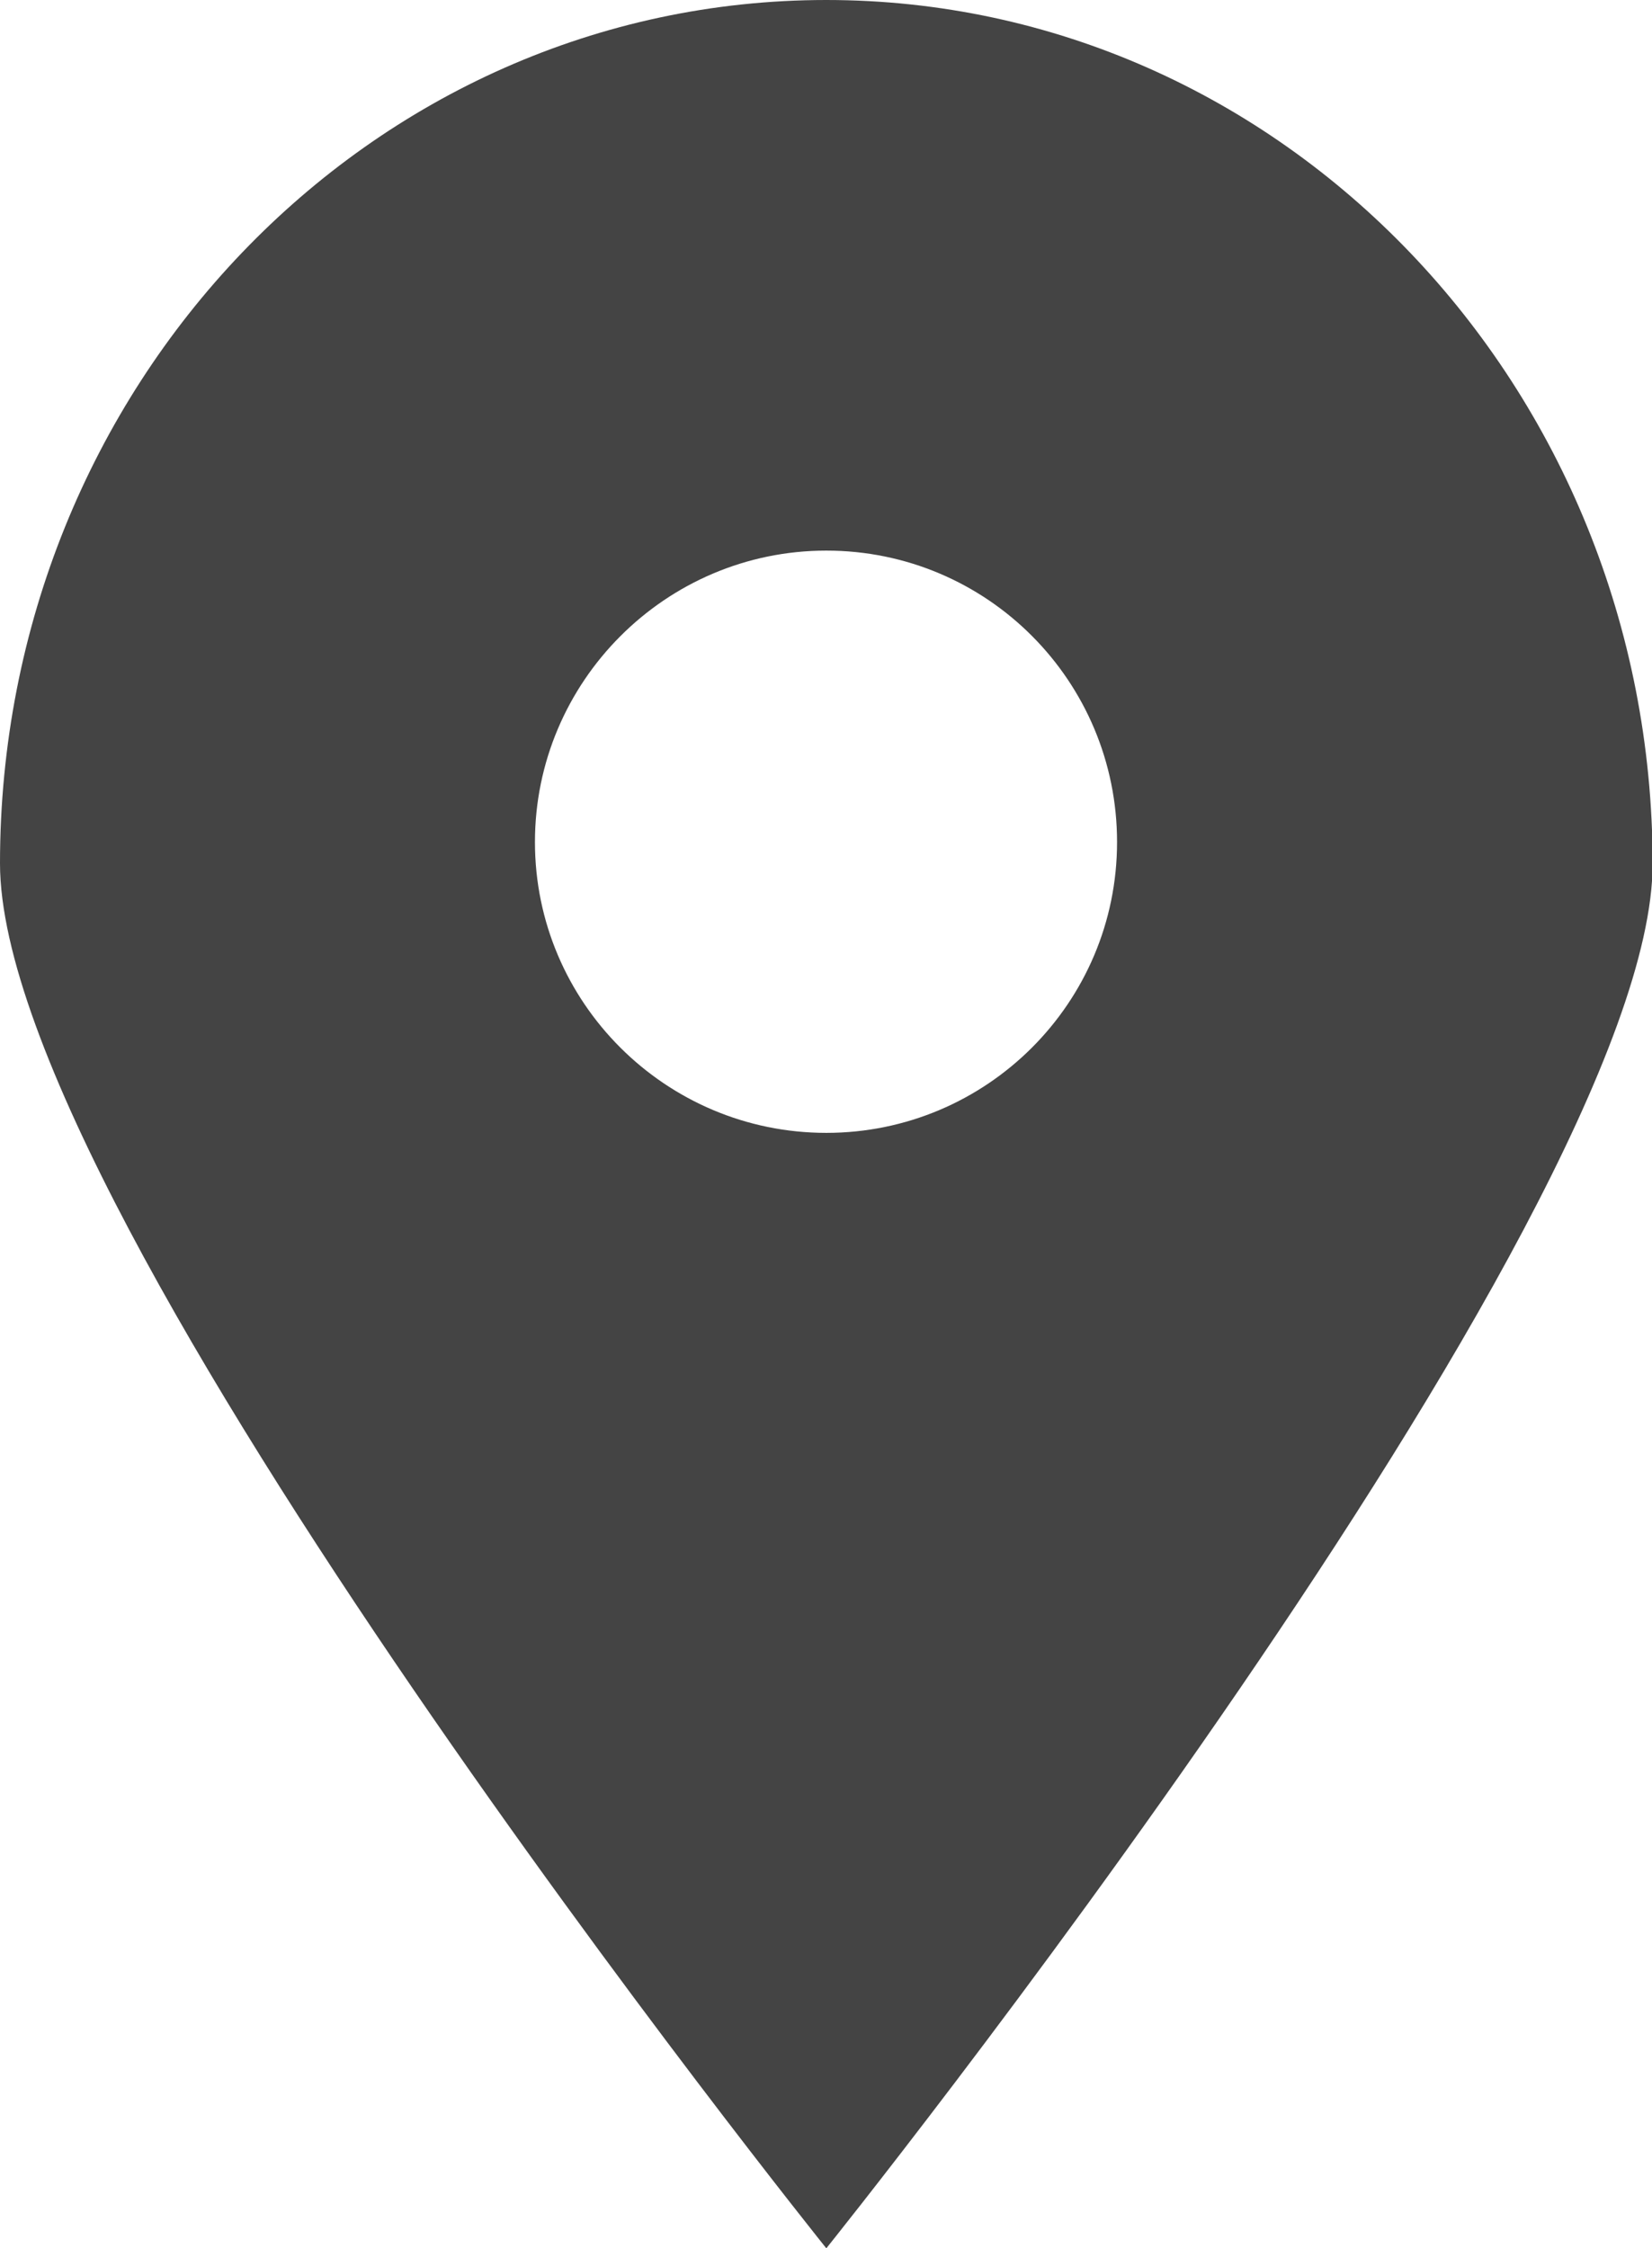
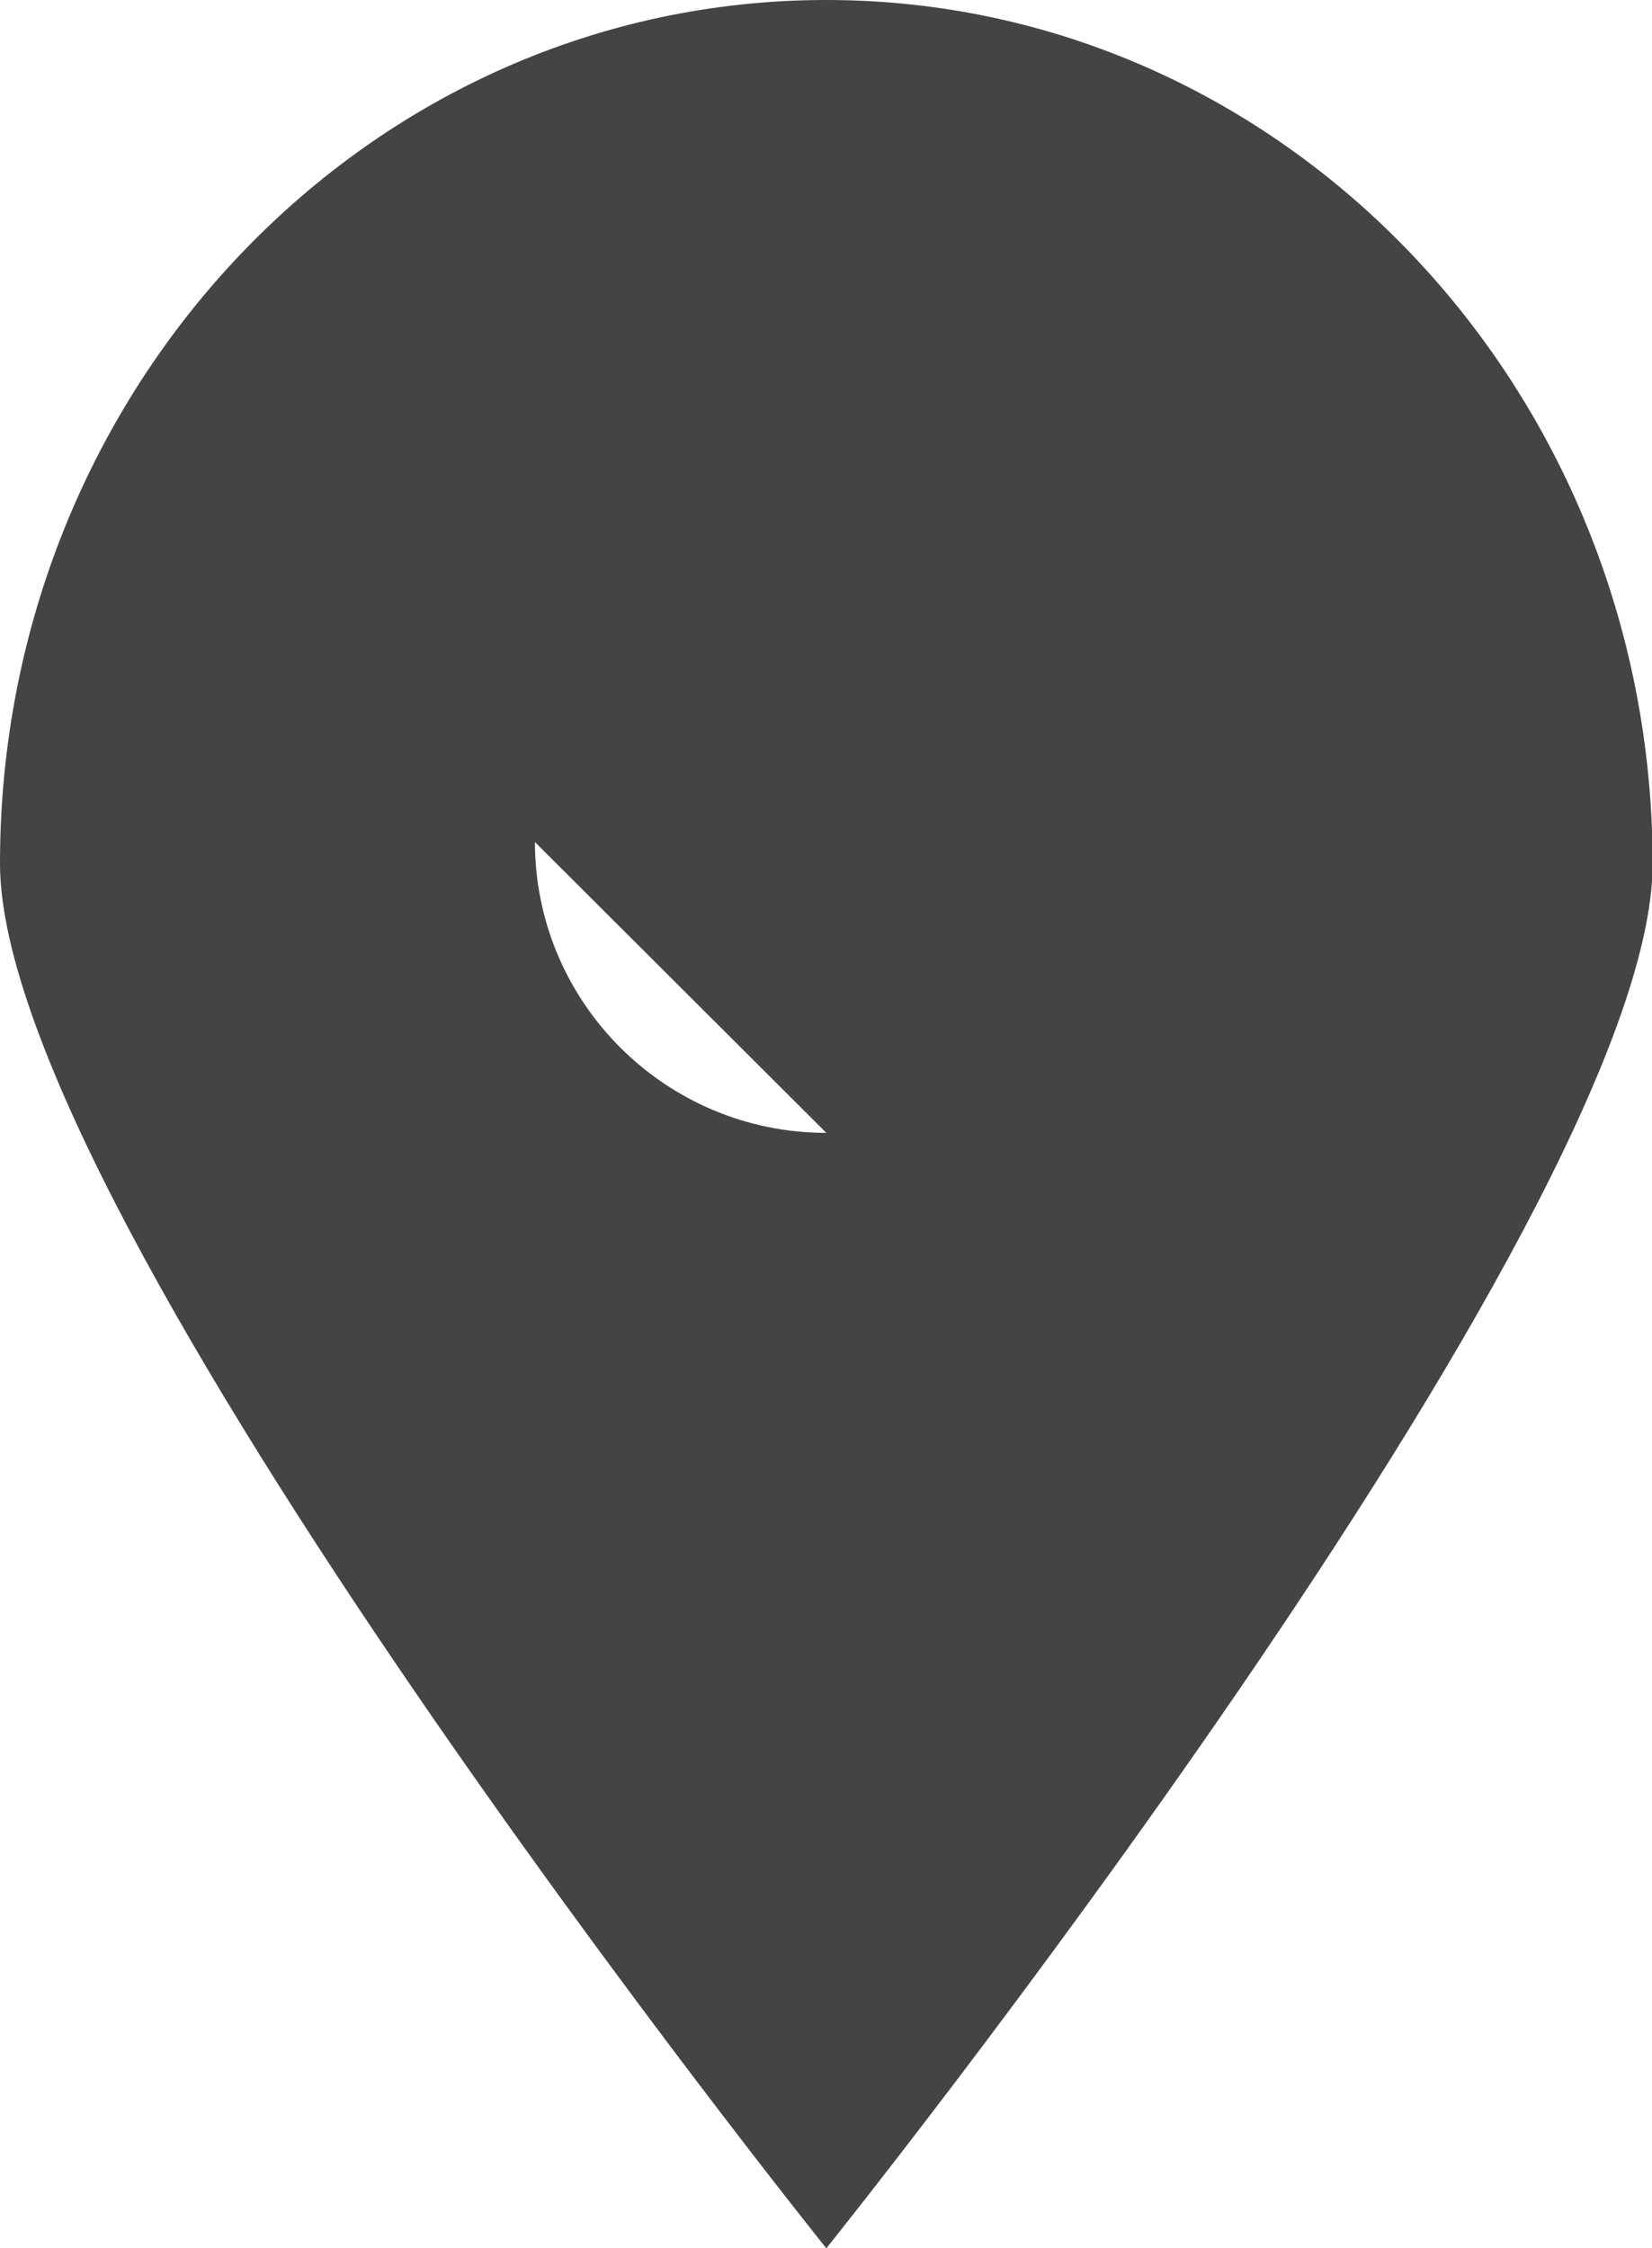
<svg xmlns="http://www.w3.org/2000/svg" id="Layer_1" data-name="Layer 1" viewBox="0 0 25.57 34.79">
  <defs>
    <style>
      .cls-1 {
        fill: #444;
      }
    </style>
  </defs>
-   <path class="cls-1" d="M12.79,0C5.72,0,0,5.98,0,13.36c0,5.5,12.79,21.43,12.79,21.43,0,0,12.79-15.93,12.79-21.43C25.57,5.98,19.85,0,12.79,0ZM12.79,17.53c-2.49,0-4.51-2.02-4.51-4.5s2.02-4.51,4.51-4.51,4.5,2.02,4.5,4.51-2.02,4.5-4.5,4.5Z" />
+   <path class="cls-1" d="M12.79,0C5.72,0,0,5.98,0,13.36c0,5.5,12.79,21.43,12.79,21.43,0,0,12.79-15.93,12.79-21.43C25.57,5.98,19.85,0,12.79,0ZM12.79,17.53c-2.49,0-4.51-2.02-4.51-4.5Z" />
</svg>